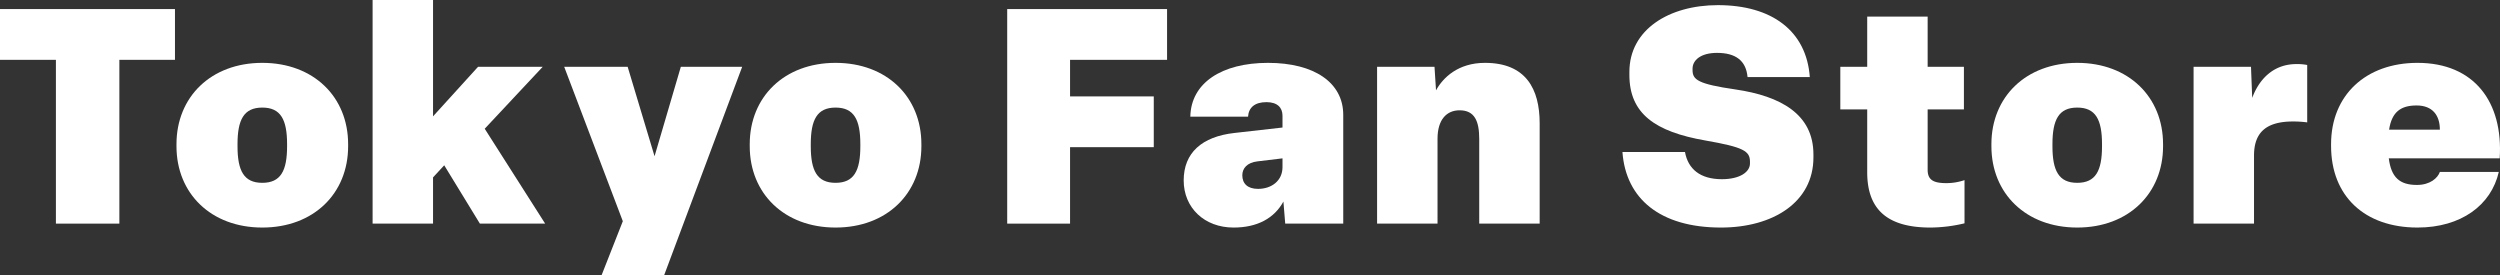
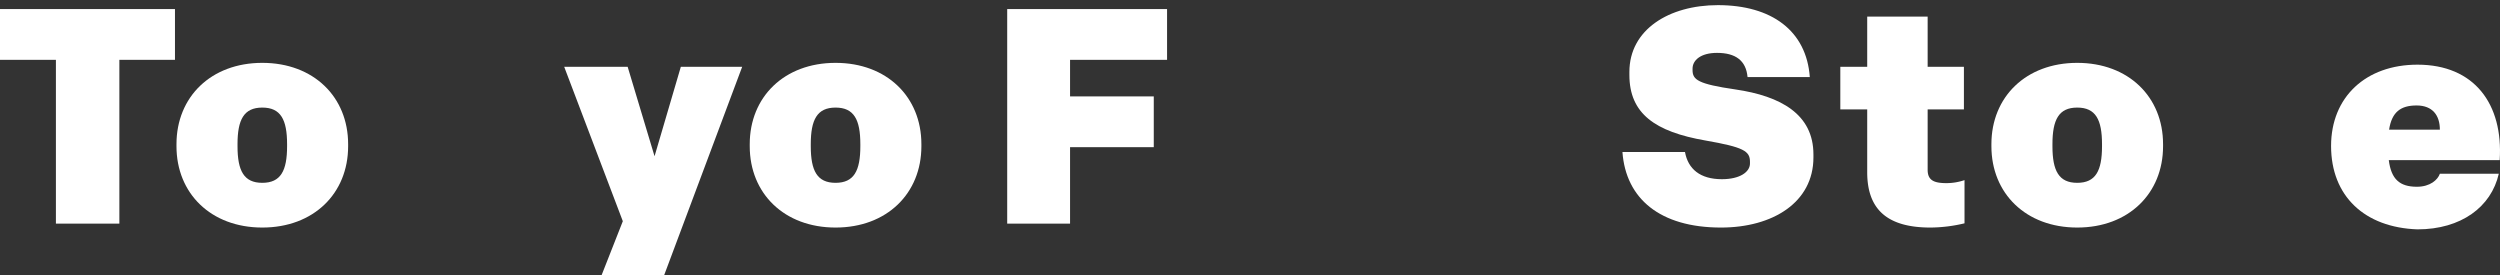
<svg xmlns="http://www.w3.org/2000/svg" width="827.29" height="91" viewBox="0 0 827.29 91">
  <rect x="0" y="0" width="827.29" height="91" fill="#333333" stroke="none" />
  <g id="グループ_657" data-name="グループ 657" transform="translate(-1064.85 -1321.75)">
    <path id="パス_50432" data-name="パス 50432" d="M1083.35,1395.75v-54.2h-18.5v-16.8h57.9v16.8h-18.4v54.2Z" fill="#fff" />
    <path id="パス_50433" data-name="パス 50433" d="M1123.25,1370.15v-.7c0-15.6,11.4-26.9,28.4-26.9s28.4,11.3,28.4,26.9v.7c0,15.6-11.4,26.9-28.4,26.9S1123.25,1385.75,1123.25,1370.15Zm36.6,0v-.7c0-8.1-2.1-12.1-8.2-12.1s-8.2,4-8.2,12.1v.7c0,8.1,2.1,12.1,8.2,12.1S1159.85,1378.25,1159.85,1370.15Z" fill="#fff" />
-     <path id="パス_50434" data-name="パス 50434" d="M1208.15,1380.45v15.3h-20v-74h20v38.5l14.9-16.4h21.4l-19.2,20.5,20,31.4h-21.6l-11.8-19.3-3.7,4Z" fill="#fff" />
    <path id="パス_50435" data-name="パス 50435" d="M1263.95,1412.75l7-17.8-19.4-51.1h21l8.9,29.6,8.7-29.6h20.3l-25.8,68.9Z" fill="#fff" />
    <path id="パス_50436" data-name="パス 50436" d="M1312.95,1370.15v-.7c0-15.6,11.4-26.9,28.4-26.9s28.4,11.3,28.4,26.9v.7c0,15.6-11.4,26.9-28.4,26.9S1312.95,1385.75,1312.95,1370.15Zm36.6,0v-.7c0-8.1-2.1-12.1-8.2-12.1s-8.2,4-8.2,12.1v.7c0,8.1,2.1,12.1,8.2,12.1S1349.55,1378.25,1349.55,1370.15Z" fill="#fff" />
    <path id="パス_50437" data-name="パス 50437" d="M1398.15,1395.75v-71h52.9v16.8h-32.1v12.1h27.7v16.8h-27.7v25.3h-20.8Z" fill="#fff" />
-     <path id="パス_50438" data-name="パス 50438" d="M1456.55,1381.45c0-9.1,6-14.5,16.8-15.7l15.9-1.8v-3.9c0-2.7-1.7-4.5-5.3-4.5-3.9,0-5.9,1.8-6.1,4.8h-19.1c.2-11.1,10.3-17.8,25.7-17.8s24.9,6.6,24.9,17.2v36h-19.2l-.6-7.3c-3,5.5-8.6,8.6-16.5,8.6-9.6,0-16.5-6.5-16.5-15.6Zm32.7-4.4v-2.9l-8.3,1c-3.4.4-5,2.3-5,4.6,0,2.7,1.7,4.5,5.2,4.5,4.5,0,8.1-2.7,8.1-7.2Z" fill="#fff" />
-     <path id="パス_50439" data-name="パス 50439" d="M1520.55,1395.75v-51.9h19l.5,7.8c2.3-4.2,7.3-9.1,16.2-9.1,13.6,0,18.1,8.7,18.1,20v33.2h-20v-28c0-5.9-1.5-9.5-6.5-9.5-4.3,0-7.3,3.1-7.3,9.4v28.1h-20Z" fill="#fff" />
    <path id="パス_50440" data-name="パス 50440" d="M1601.74,1372.05h20.7c1,5.6,5,9,12.2,9,6,0,9.3-2.4,9.3-5.2v-.6c0-3.5-2.1-4.8-14.7-7-16.7-2.9-25.2-8.9-25.2-21.7v-1c0-14,13.1-22.1,29.3-22.1,17.8,0,29.3,8.5,30.4,23.8h-20.6c-.5-5.5-4-8-10.1-8-5.5,0-8.1,2.5-8.1,5.2v.5c0,3.2,1.8,4.6,14.2,6.4,15,2.2,25.8,8.2,25.8,21.5v1c0,14.9-13.5,23.2-30.6,23.2-20.2,0-31.5-9.6-32.6-25Z" fill="#fff" />
    <path id="パス_50441" data-name="パス 50441" d="M1682.74,1378.75v-20.8h-8.9v-14.1h8.9v-16.6h20v16.6h12v14.1h-12v20c0,3.4,2,4.4,6.2,4.4a18.413,18.413,0,0,0,6-1v14.3a49.2,49.2,0,0,1-11.3,1.4c-14.6,0-20.9-6.3-20.9-18.3Z" fill="#fff" />
    <path id="パス_50442" data-name="パス 50442" d="M1723.84,1370.15v-.7c0-15.6,11.4-26.9,28.4-26.9s28.4,11.3,28.4,26.9v.7c0,15.6-11.4,26.9-28.4,26.9S1723.84,1385.75,1723.84,1370.15Zm36.6,0v-.7c0-8.1-2.1-12.1-8.2-12.1s-8.2,4-8.2,12.1v.7c0,8.1,2.1,12.1,8.2,12.1S1760.44,1378.25,1760.44,1370.15Z" fill="#fff" />
-     <path id="パス_50443" data-name="パス 50443" d="M1790.74,1395.75v-51.9h19l.4,10.3c2.1-5.7,6.6-11.2,14.7-11.2a17.543,17.543,0,0,1,3.5.3v19a35.936,35.936,0,0,0-4.7-.3c-9.4,0-12.9,4.1-12.9,11.3v22.5h-20Z" fill="#fff" />
-     <path id="パス_50444" data-name="パス 50444" d="M1836.24,1370.05v-.6c0-16.2,11.5-26.9,28.6-26.9,18.8,0,28.4,13,27.2,31.6h-36.7c.8,6.3,3.6,8.8,9.3,8.8,4.4,0,6.9-2.3,7.6-4.3h19.5c-2.5,11-12.5,18.4-26.9,18.4C1847.34,1397.05,1836.24,1386.65,1836.24,1370.05Zm36-5.4c0-4.7-2.4-8-7.7-8s-8.2,2.2-9.1,8h16.8Z" fill="#fff" />
+     <path id="パス_50444" data-name="パス 50444" d="M1836.24,1370.05c0-16.2,11.5-26.9,28.6-26.9,18.8,0,28.4,13,27.2,31.6h-36.7c.8,6.3,3.6,8.8,9.3,8.8,4.4,0,6.9-2.3,7.6-4.3h19.5c-2.5,11-12.5,18.4-26.9,18.4C1847.34,1397.05,1836.24,1386.65,1836.24,1370.05Zm36-5.4c0-4.7-2.4-8-7.7-8s-8.2,2.2-9.1,8h16.8Z" fill="#fff" />
  </g>
</svg>